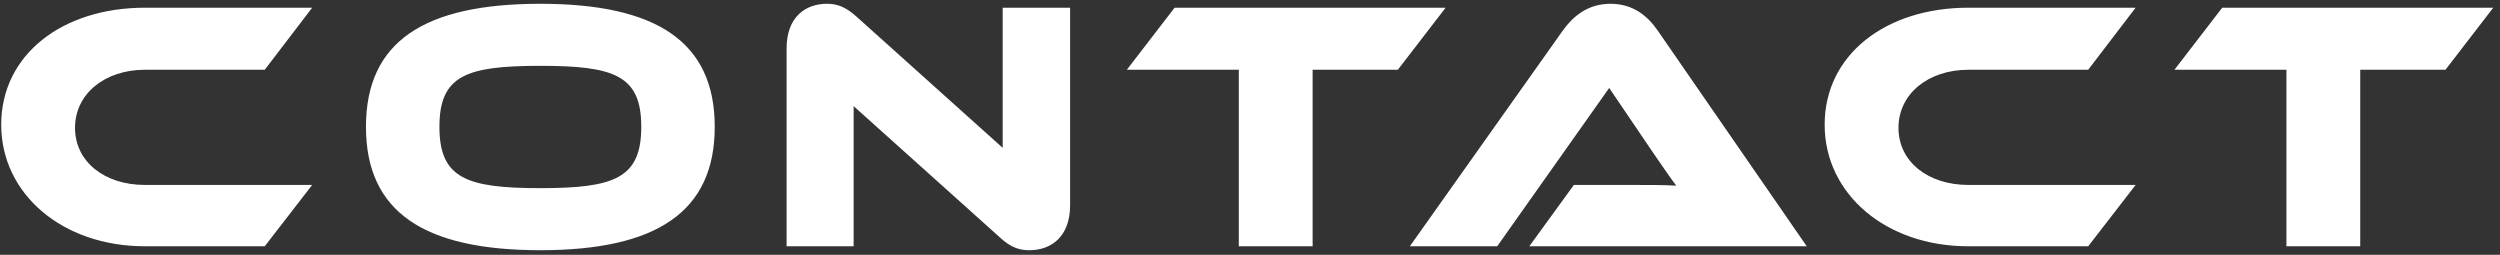
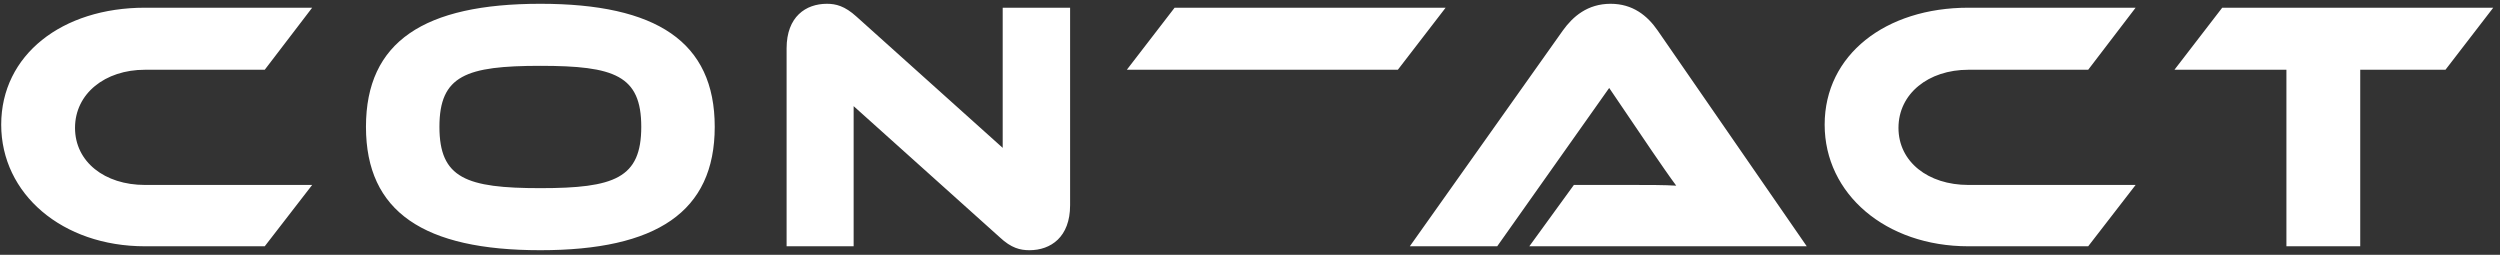
<svg xmlns="http://www.w3.org/2000/svg" width="363" height="37" viewBox="0 0 363 37" fill="none">
  <rect x="0" y="0" width="363" height="37" fill="#333333" stroke="none" />
-   <path d="M21.042 26.854H45.327L38.44 35.76H21.042C9.029 35.76 0.175 28.148 0.175 18.103C0.175 7.954 9.029 1.119 21.042 1.119H45.327L38.44 10.129H21.042C15.243 10.129 10.893 13.598 10.893 18.569C10.893 23.488 15.191 26.854 21.042 26.854ZM78.458 0.55C95.287 0.55 103.779 6.038 103.779 18.414C103.779 30.789 95.287 36.33 78.458 36.33C61.578 36.33 53.138 30.789 53.138 18.414C53.138 6.038 61.578 0.55 78.458 0.55ZM78.458 27.32C89.229 27.32 93.112 25.87 93.112 18.414C93.112 10.958 89.229 9.559 78.458 9.559C67.688 9.559 63.805 10.958 63.805 18.414C63.805 25.87 67.688 27.32 78.458 27.32ZM149.476 36.33C148.13 36.33 146.835 36.019 145.178 34.466L123.948 15.411V35.76H114.214V7.022C114.214 2.414 117.01 0.55 120.065 0.55C121.359 0.55 122.654 0.86 124.363 2.414L145.592 21.469V1.119H155.379V29.805C155.379 34.414 152.583 36.33 149.476 36.33ZM170.554 1.119H209.906L202.968 10.129H190.592V35.76H179.874V10.129H163.615L170.554 1.119ZM262.34 35.76H222.055L228.527 26.854H237.226C239.298 26.854 241.731 26.854 243.388 26.958C242.456 25.715 241.006 23.592 239.867 21.935L233.654 12.77L217.395 35.76H204.709L226.922 4.433C228.372 2.414 230.495 0.55 233.861 0.55C237.071 0.55 239.194 2.259 240.696 4.433L262.34 35.76ZM285.808 26.854H310.093L303.206 35.76H285.808C273.795 35.76 264.94 28.148 264.94 18.103C264.94 7.954 273.795 1.119 285.808 1.119H310.093L303.206 10.129H285.808C280.008 10.129 275.659 13.598 275.659 18.569C275.659 23.488 279.957 26.854 285.808 26.854ZM322.667 1.119H362.02L355.082 10.129H342.706V35.76H331.988V10.129H315.729L322.667 1.119Z" fill="white" />
+   <path d="M21.042 26.854H45.327L38.44 35.76H21.042C9.029 35.76 0.175 28.148 0.175 18.103C0.175 7.954 9.029 1.119 21.042 1.119H45.327L38.44 10.129H21.042C15.243 10.129 10.893 13.598 10.893 18.569C10.893 23.488 15.191 26.854 21.042 26.854ZM78.458 0.55C95.287 0.55 103.779 6.038 103.779 18.414C103.779 30.789 95.287 36.33 78.458 36.33C61.578 36.33 53.138 30.789 53.138 18.414C53.138 6.038 61.578 0.55 78.458 0.55ZM78.458 27.32C89.229 27.32 93.112 25.87 93.112 18.414C93.112 10.958 89.229 9.559 78.458 9.559C67.688 9.559 63.805 10.958 63.805 18.414C63.805 25.87 67.688 27.32 78.458 27.32ZM149.476 36.33C148.13 36.33 146.835 36.019 145.178 34.466L123.948 15.411V35.76H114.214V7.022C114.214 2.414 117.01 0.55 120.065 0.55C121.359 0.55 122.654 0.86 124.363 2.414L145.592 21.469V1.119H155.379V29.805C155.379 34.414 152.583 36.33 149.476 36.33ZM170.554 1.119H209.906L202.968 10.129H190.592H179.874V10.129H163.615L170.554 1.119ZM262.34 35.76H222.055L228.527 26.854H237.226C239.298 26.854 241.731 26.854 243.388 26.958C242.456 25.715 241.006 23.592 239.867 21.935L233.654 12.77L217.395 35.76H204.709L226.922 4.433C228.372 2.414 230.495 0.55 233.861 0.55C237.071 0.55 239.194 2.259 240.696 4.433L262.34 35.76ZM285.808 26.854H310.093L303.206 35.76H285.808C273.795 35.76 264.94 28.148 264.94 18.103C264.94 7.954 273.795 1.119 285.808 1.119H310.093L303.206 10.129H285.808C280.008 10.129 275.659 13.598 275.659 18.569C275.659 23.488 279.957 26.854 285.808 26.854ZM322.667 1.119H362.02L355.082 10.129H342.706V35.76H331.988V10.129H315.729L322.667 1.119Z" fill="white" />
</svg>